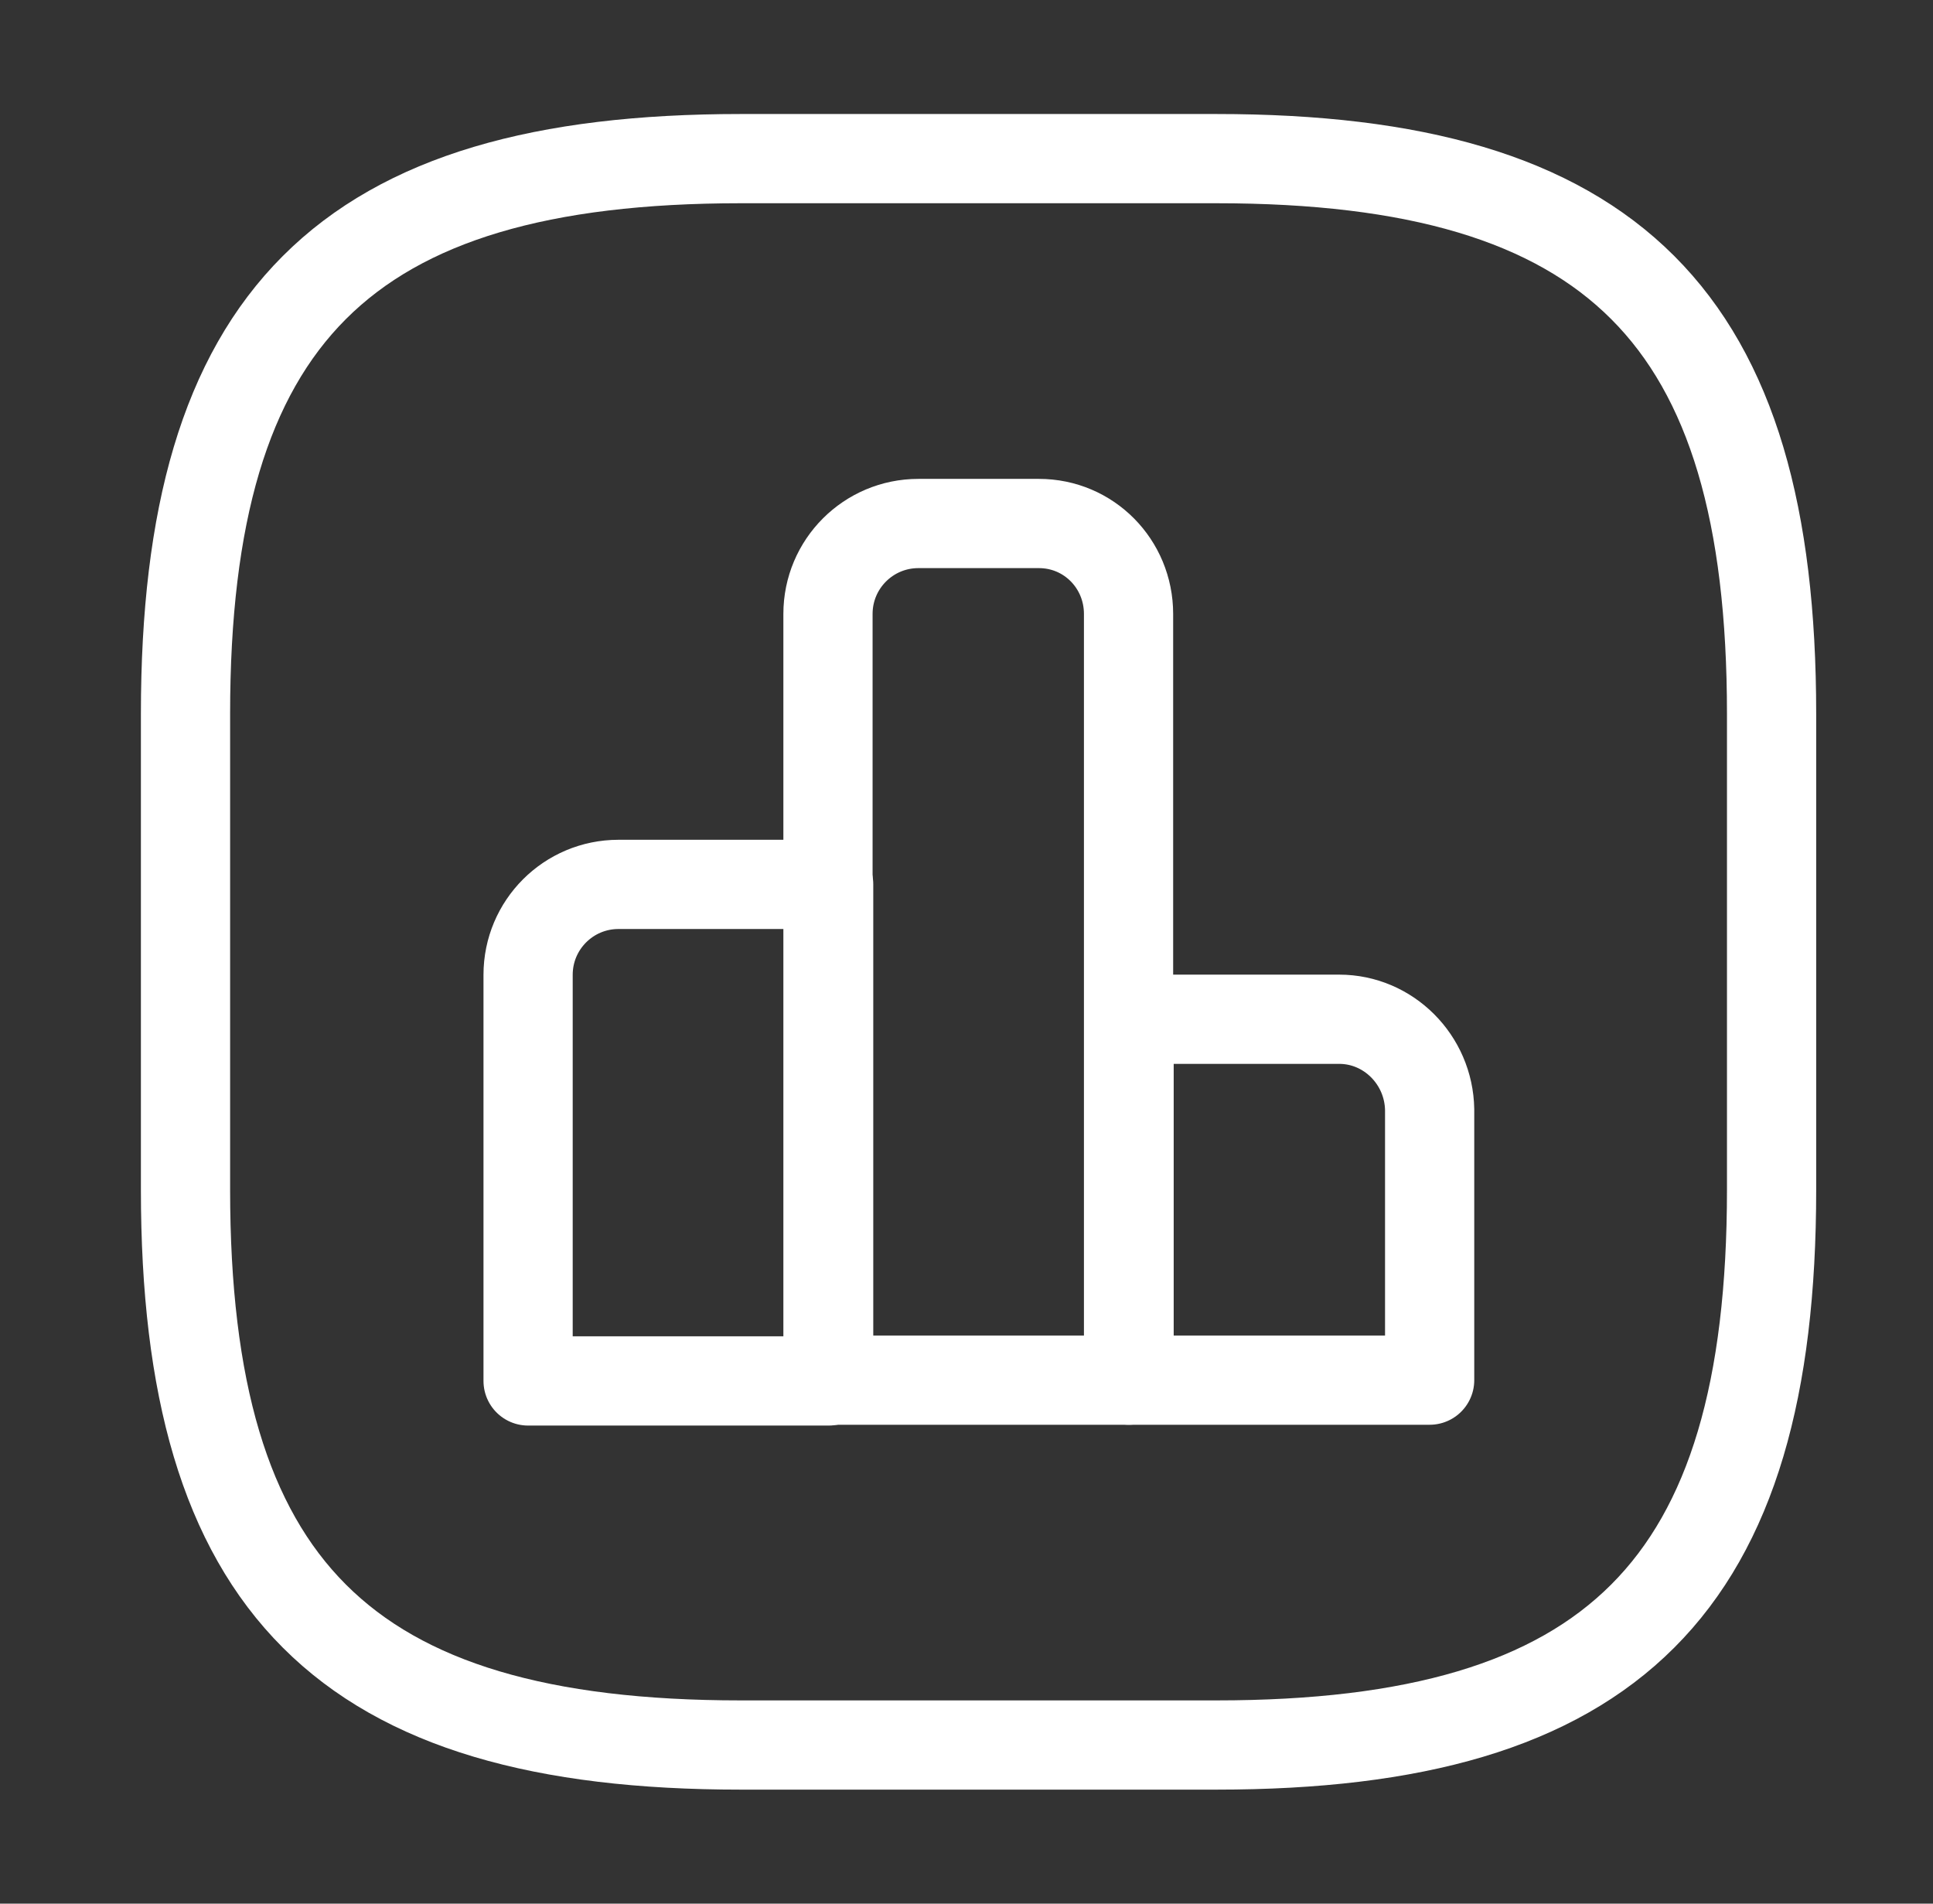
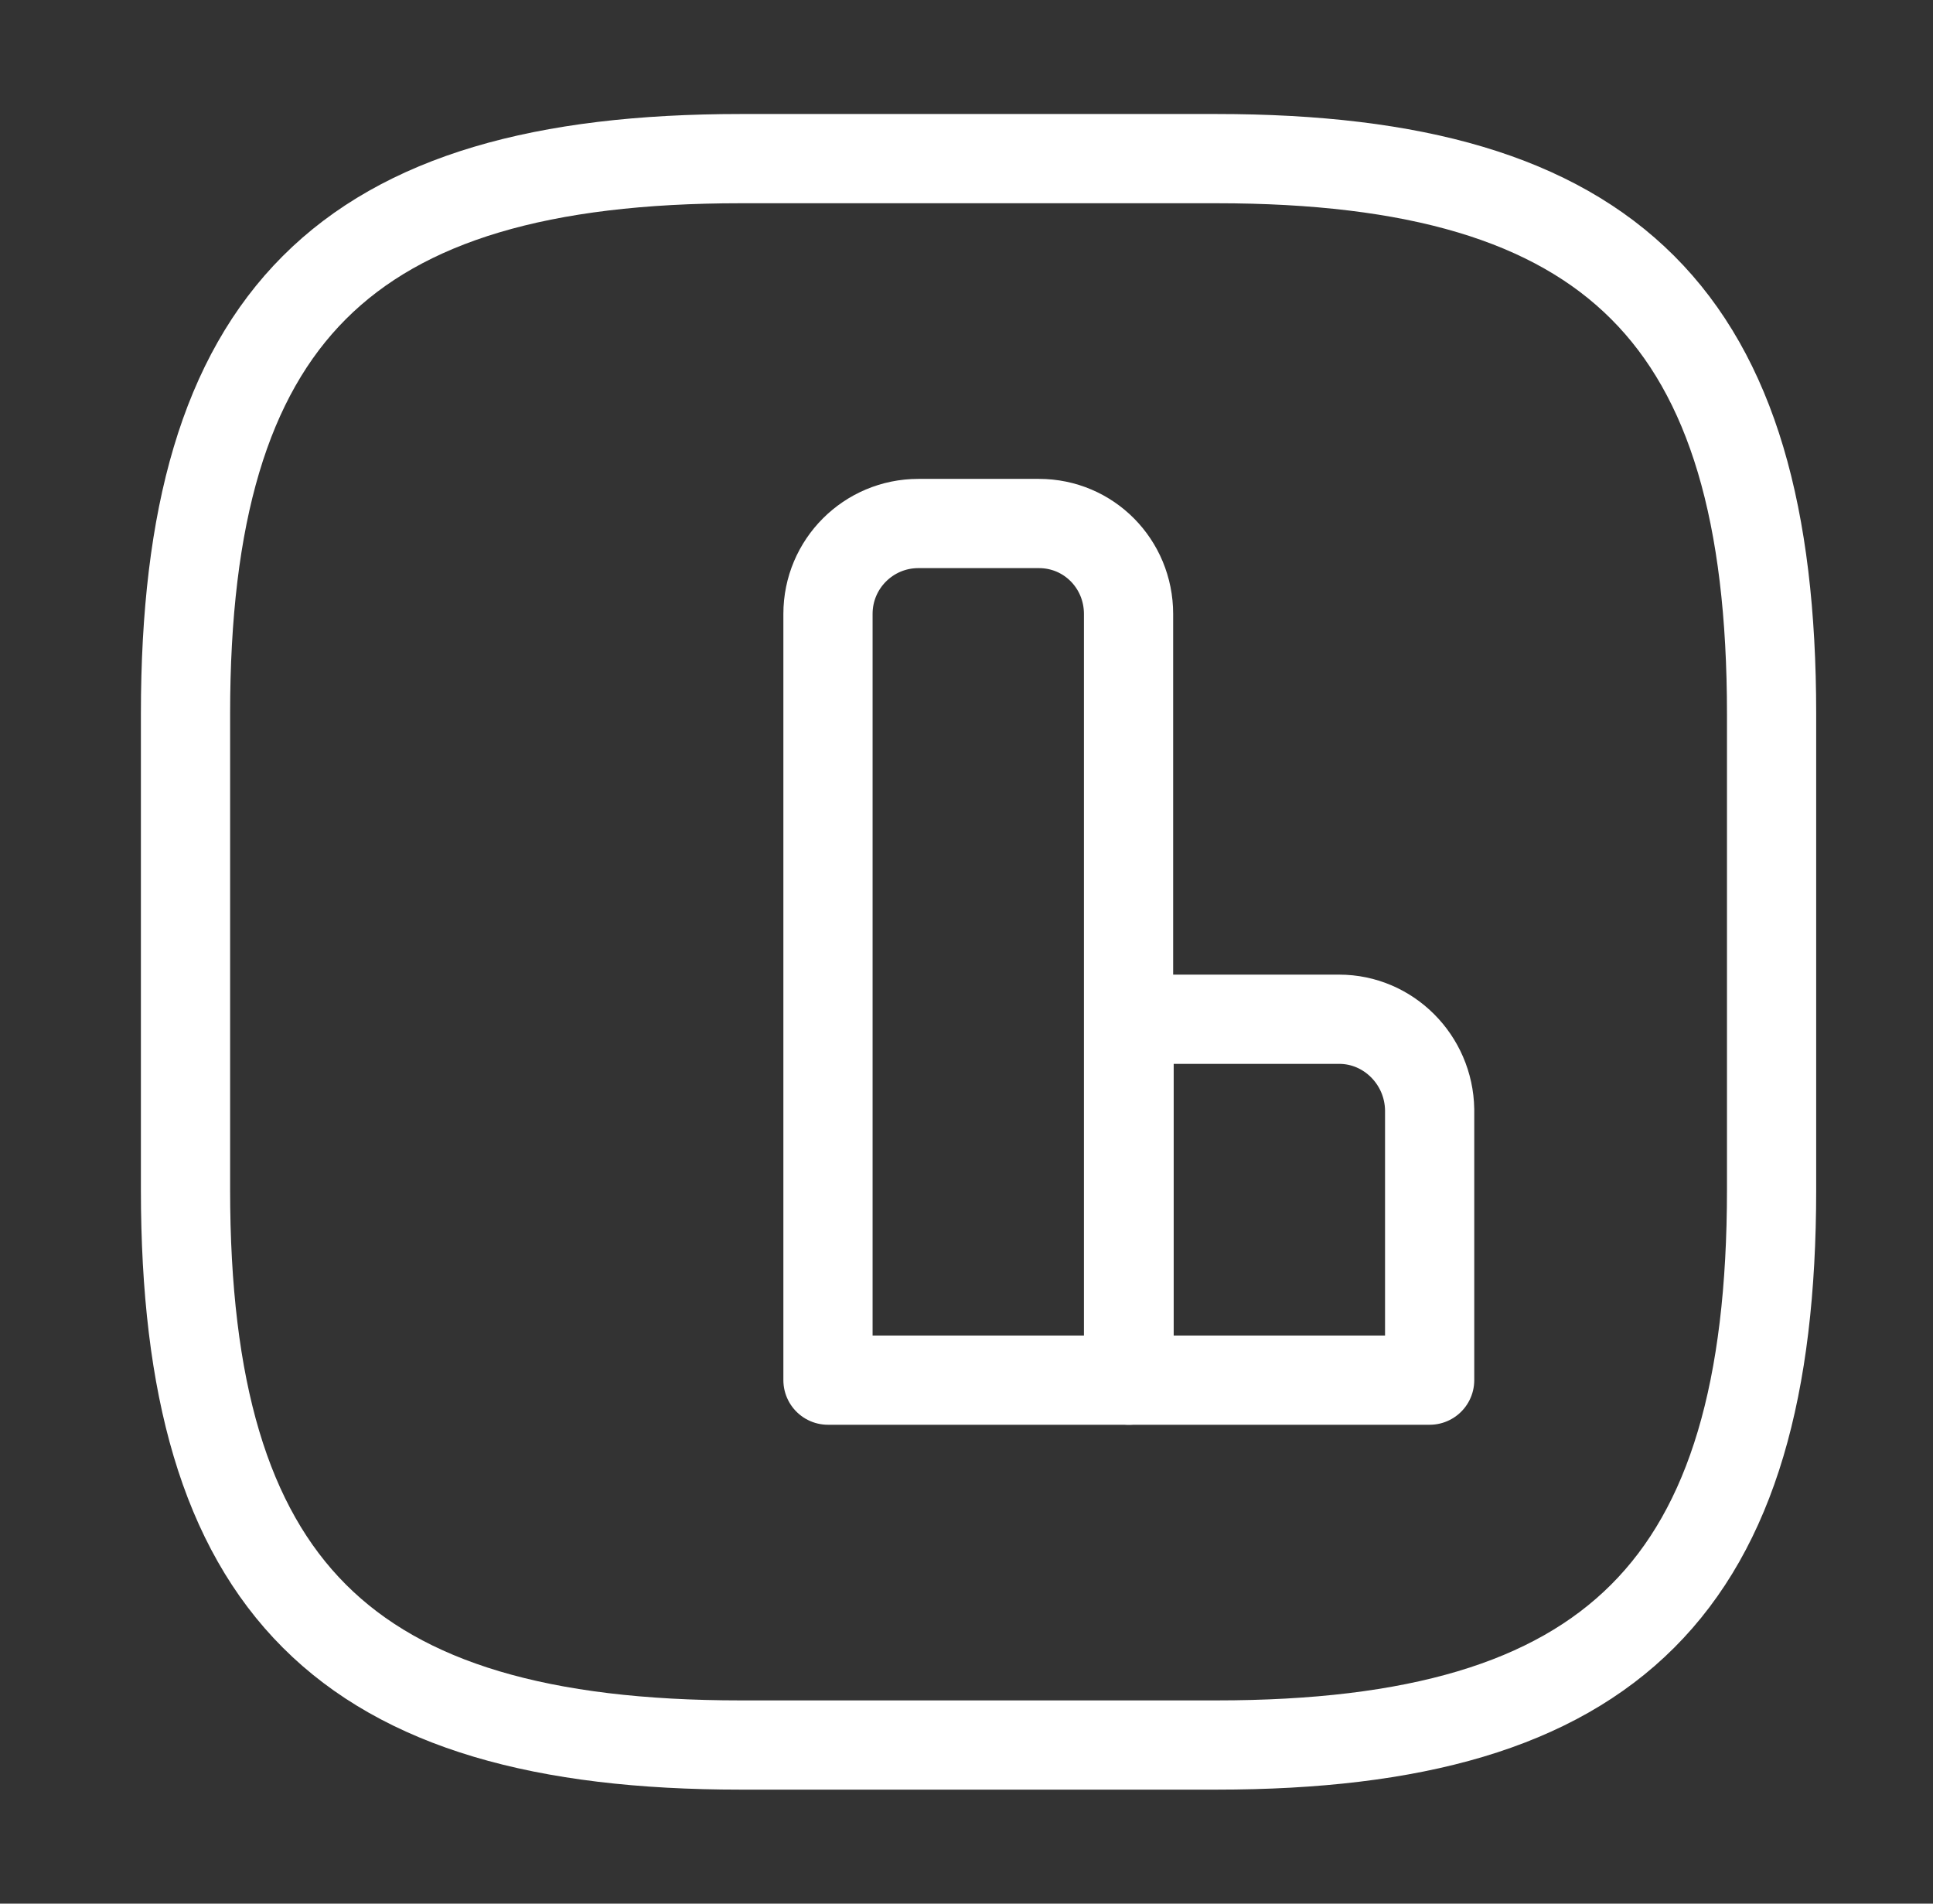
<svg xmlns="http://www.w3.org/2000/svg" width="65" height="64" viewBox="0 0 65 64" fill="none">
  <rect x="0" y="0" width="65" height="64" fill="#333333" stroke="none" />
-   <path d="M27.865 29.733H20.798C19.118 29.733 17.758 31.093 17.758 32.773V46.427H27.865V29.733V29.733Z" stroke="white" stroke-width="3" stroke-miterlimit="10" stroke-linecap="round" stroke-linejoin="round" />
  <path d="M34.935 17.6H30.882C29.202 17.6 27.842 18.96 27.842 20.64V46.4H37.949V20.64C37.949 18.96 36.615 17.6 34.935 17.6Z" stroke="white" stroke-width="3" stroke-miterlimit="10" stroke-linecap="round" stroke-linejoin="round" />
  <path d="M45.033 34.267H37.967V46.4H48.074V37.307C48.047 35.627 46.687 34.267 45.033 34.267Z" stroke="white" stroke-width="3" stroke-miterlimit="10" stroke-linecap="round" stroke-linejoin="round" />
  <path d="M24.905 58.667H40.905C54.238 58.667 59.572 53.333 59.572 40V24C59.572 10.667 54.238 5.333 40.905 5.333H24.905C11.572 5.333 6.238 10.667 6.238 24V40C6.238 53.333 11.572 58.667 24.905 58.667Z" stroke="white" stroke-width="3" stroke-linecap="round" stroke-linejoin="round" />
</svg>